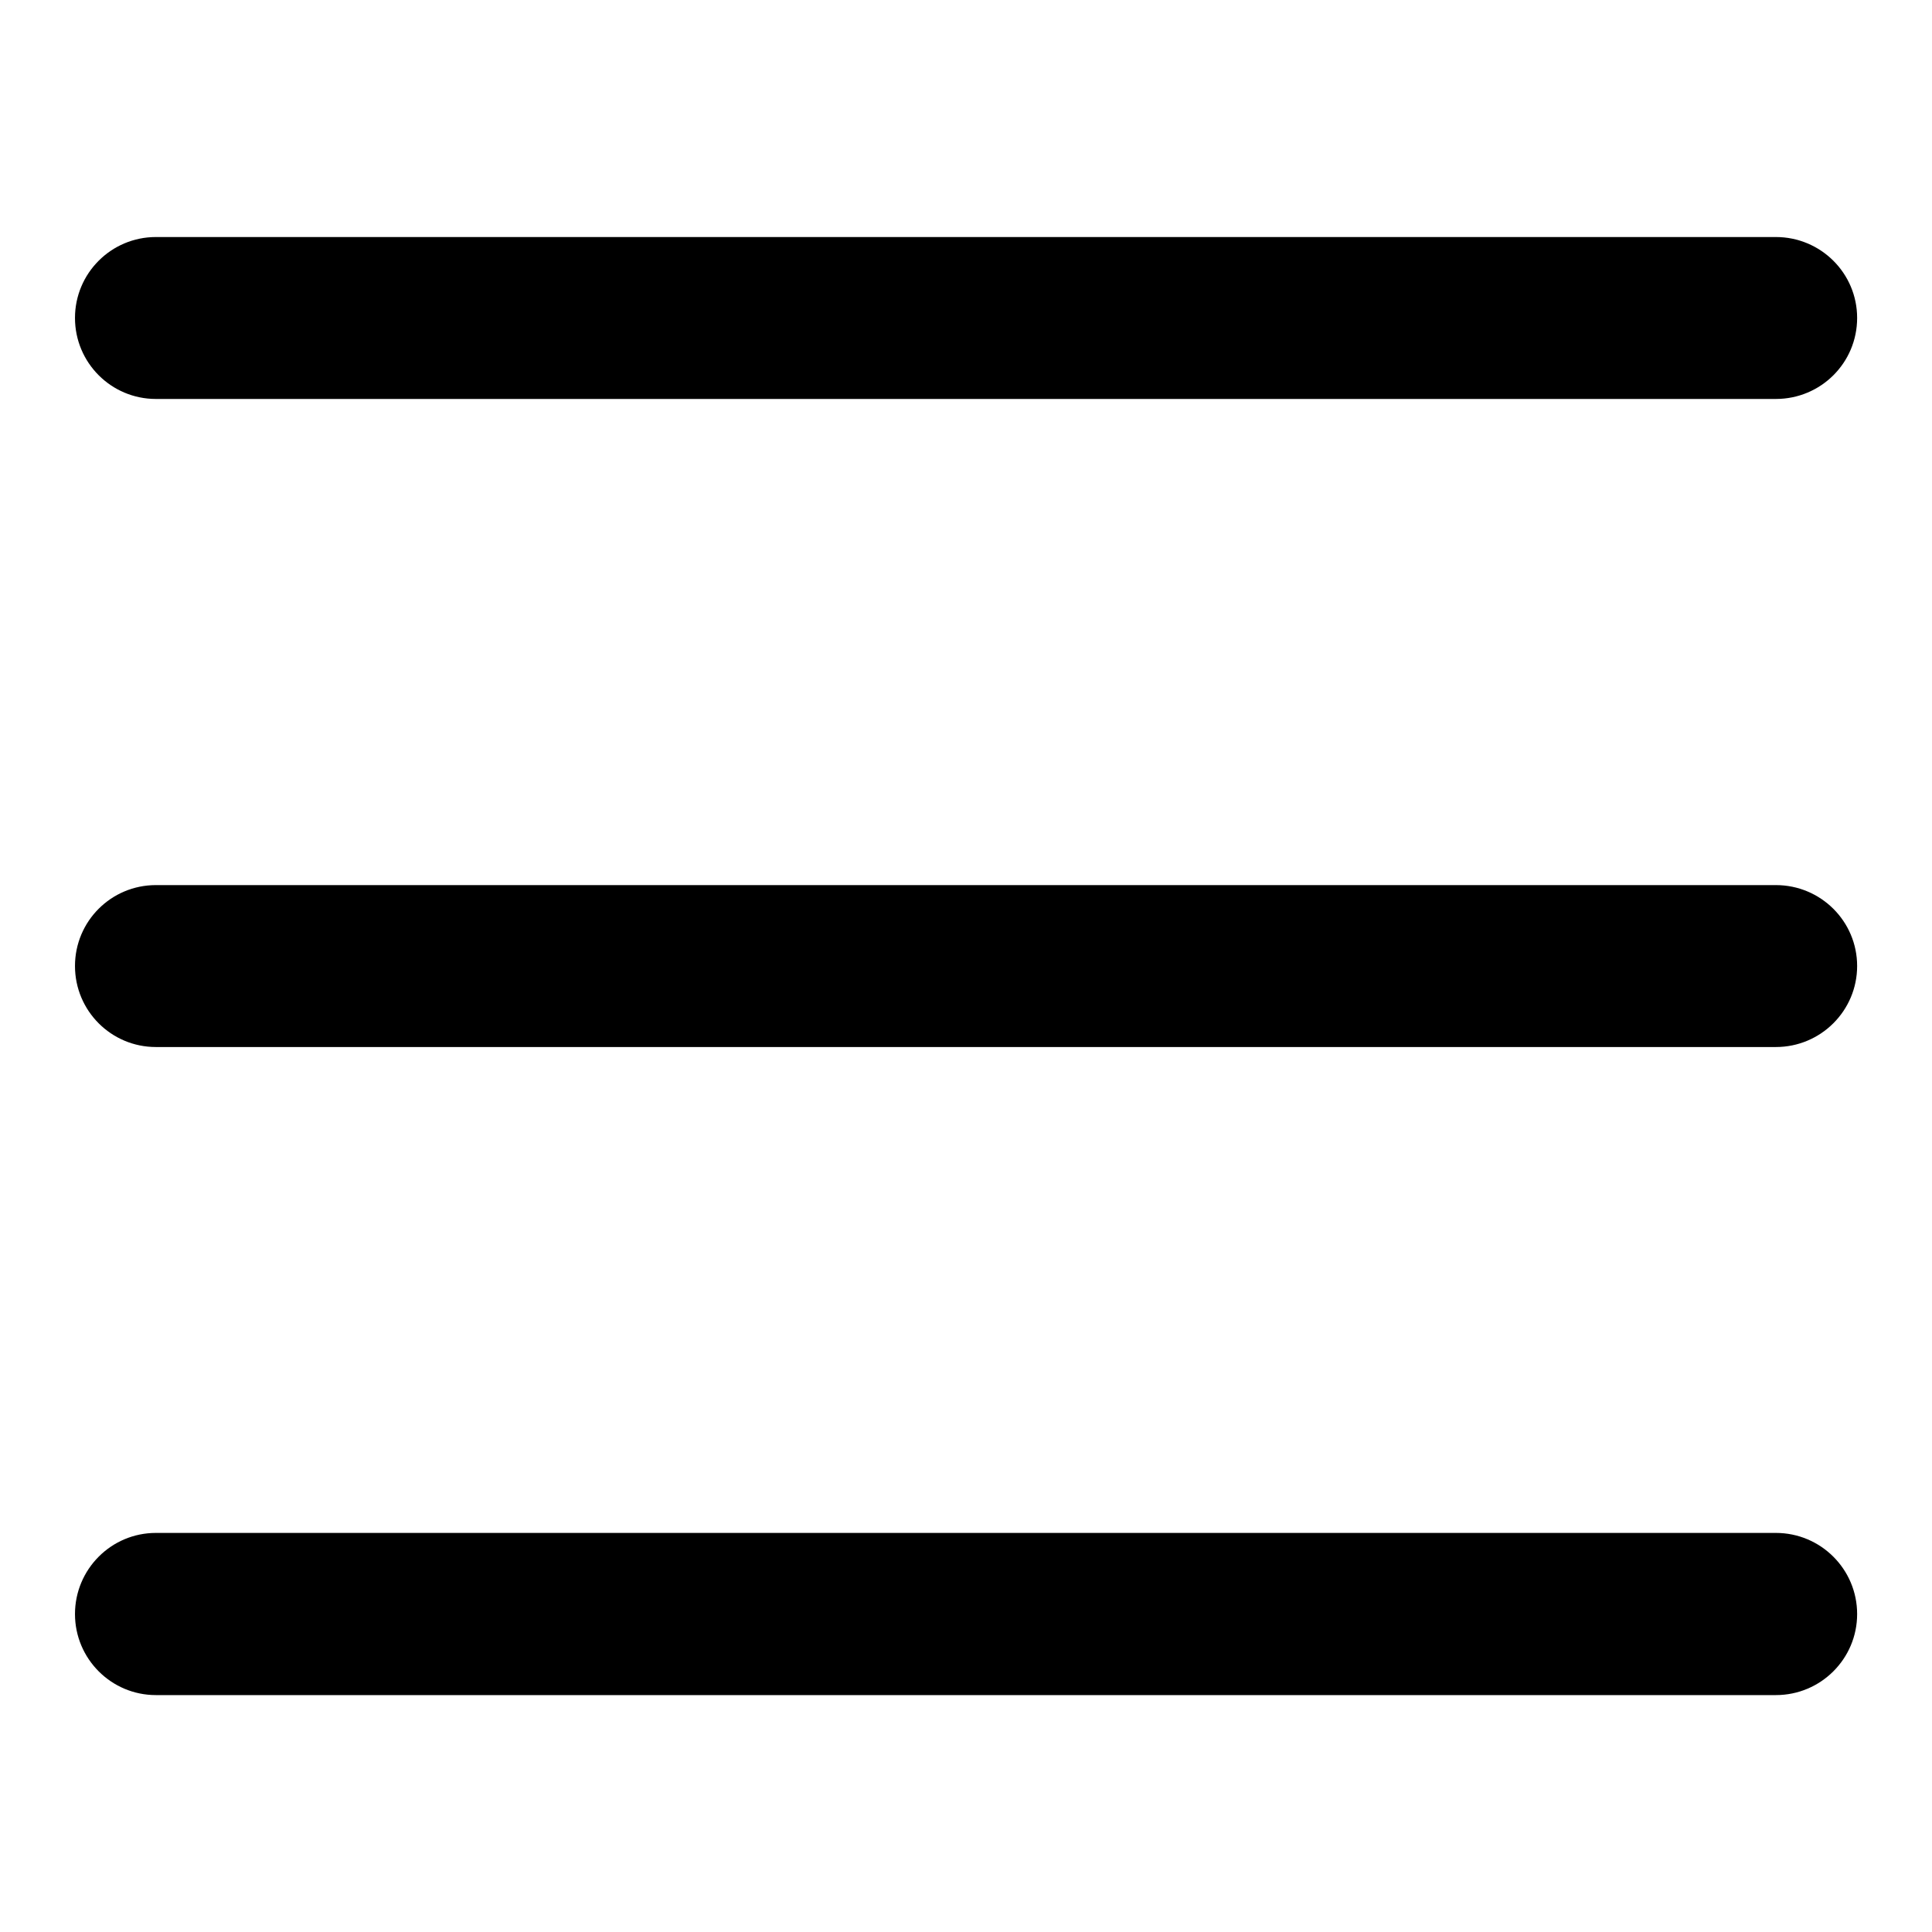
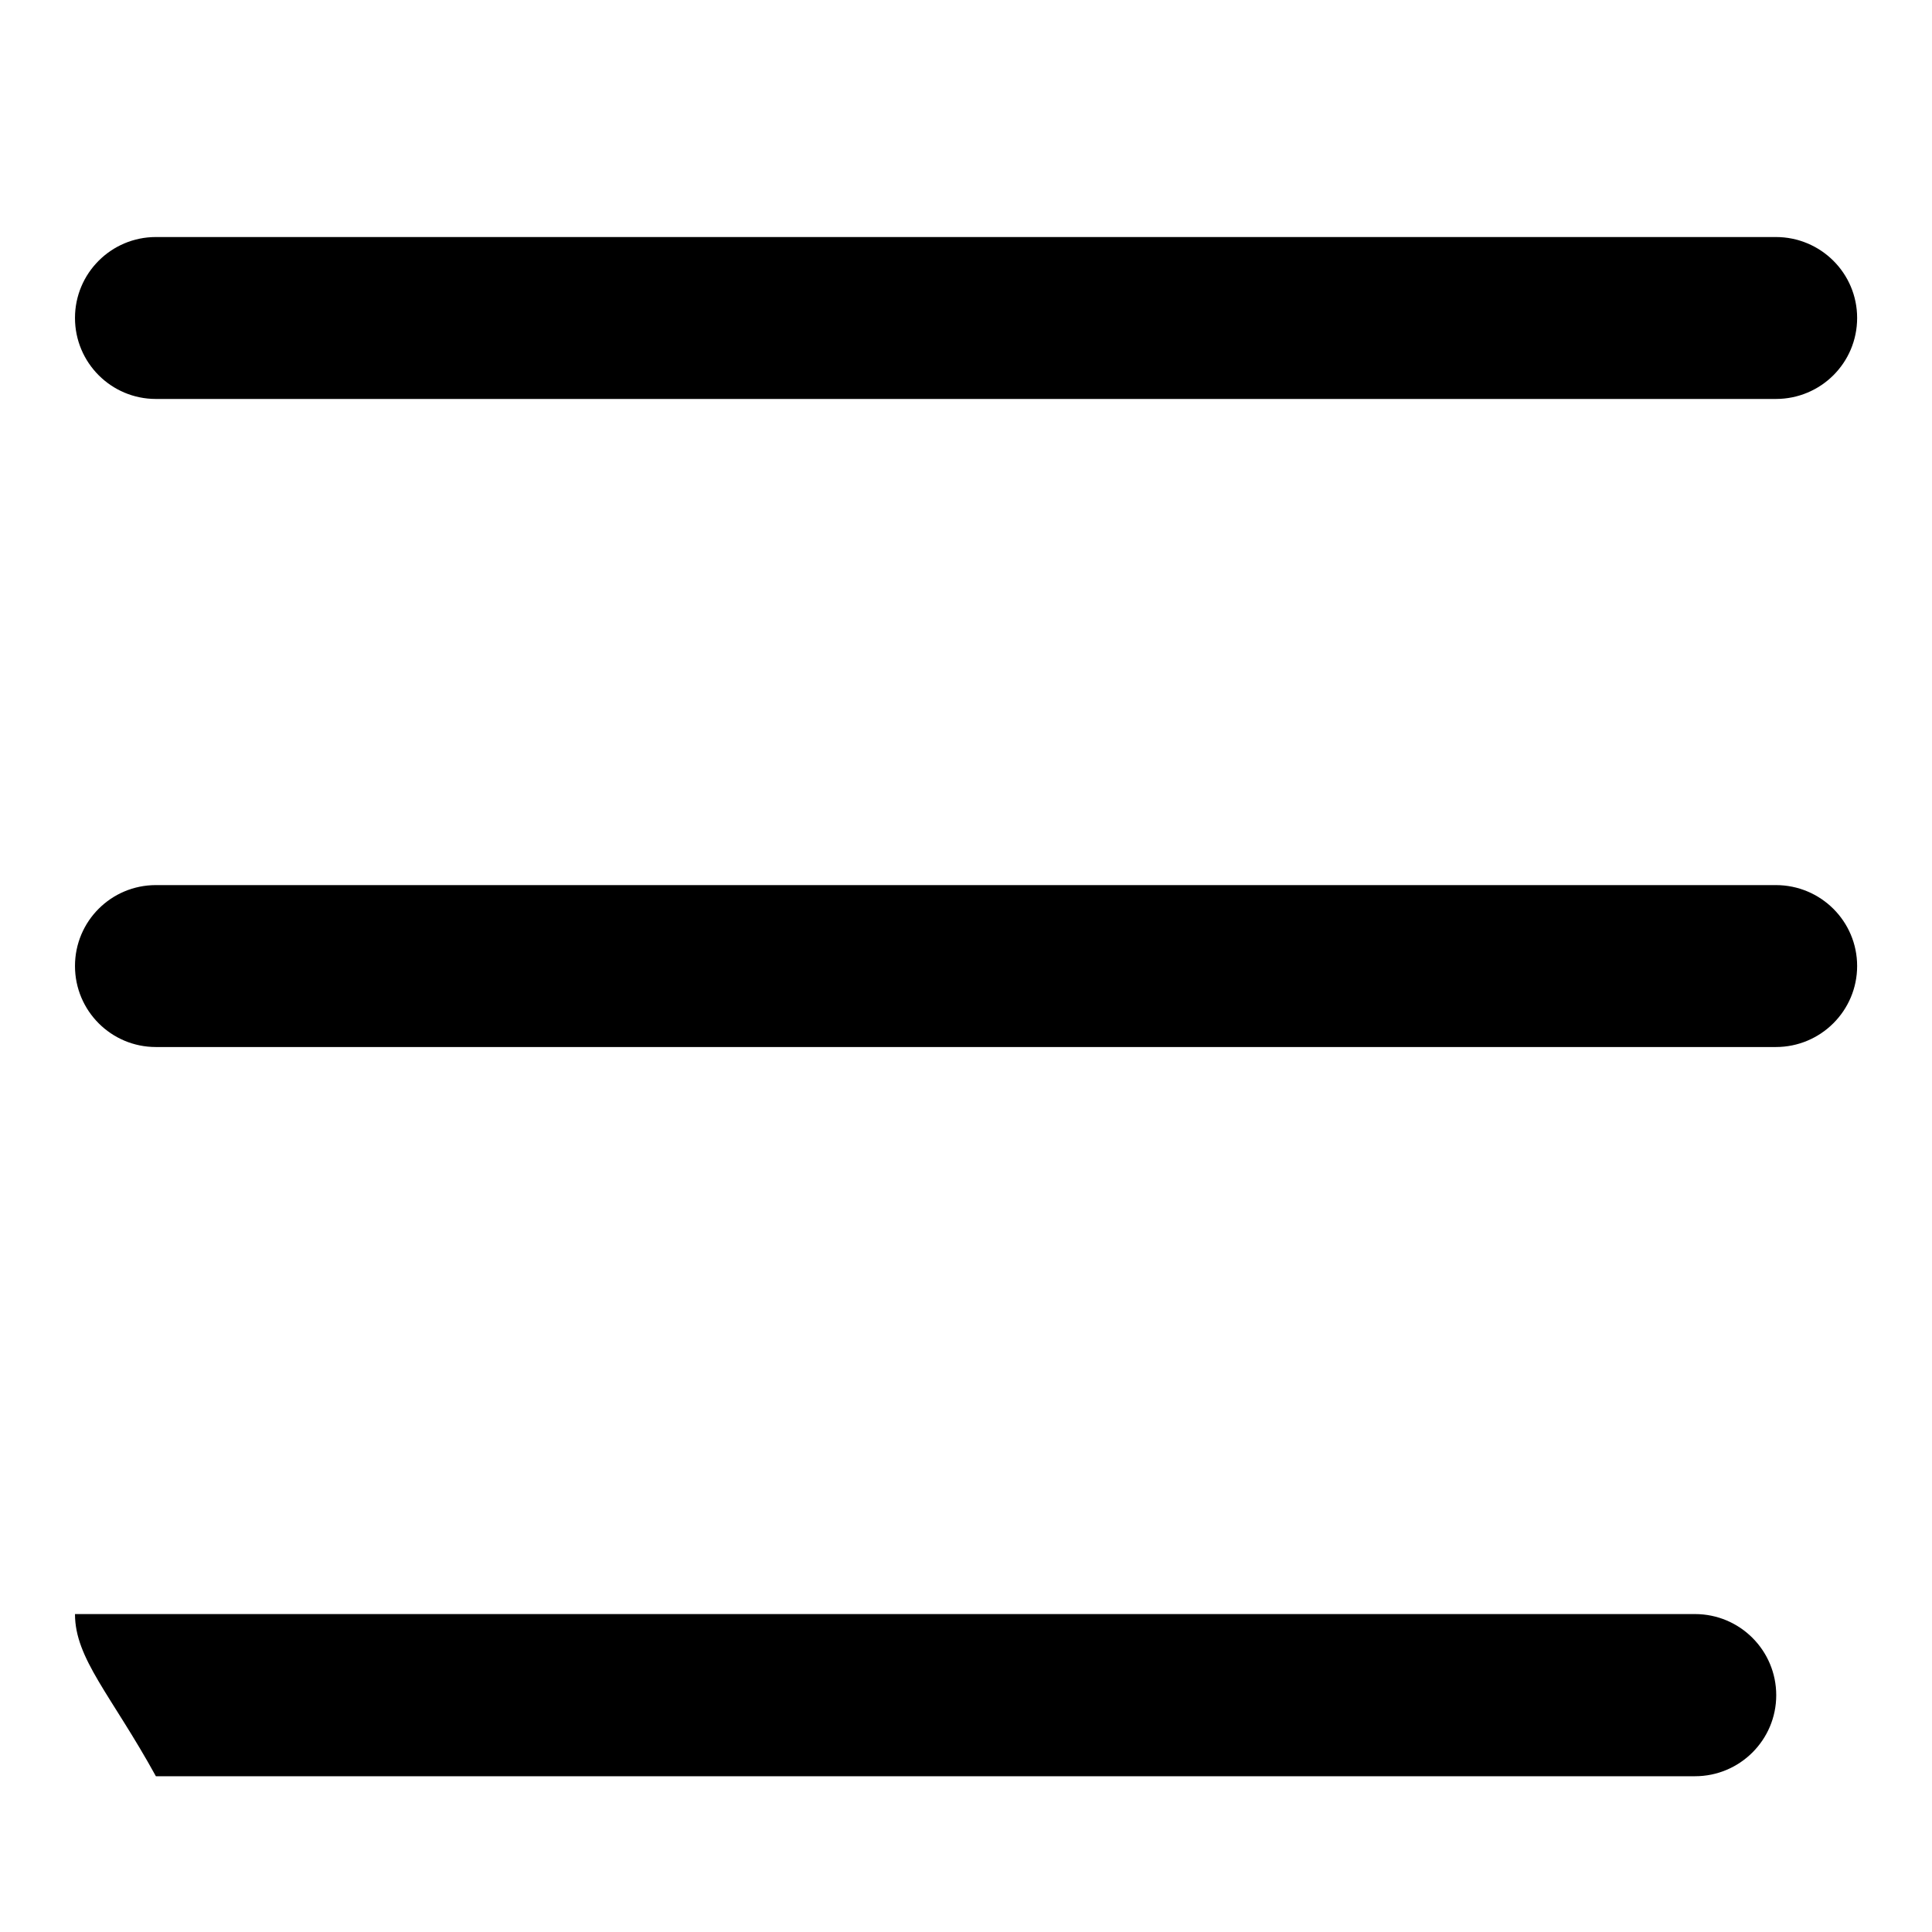
<svg xmlns="http://www.w3.org/2000/svg" version="1.1" id="Layer_1" x="0px" y="0px" width="16px" height="16px" viewBox="0 0 16 16" enable-background="new 0 0 16 16" xml:space="preserve">
-   <path d="M0.621,13.367c0-0.371,0.3-0.672,0.67-0.672h13.416c0.372,0,0.673,0.301,0.673,0.672c0,0.37-0.301,0.671-0.673,0.671H1.291  C0.921,14.038,0.621,13.737,0.621,13.367z M0.621,8c0-0.371,0.3-0.67,0.67-0.67h13.416c0.372,0,0.673,0.3,0.673,0.67  s-0.301,0.671-0.673,0.671H1.291C0.921,8.671,0.621,8.371,0.621,8z M0.621,2.633c0-0.37,0.3-0.67,0.67-0.67h13.416  c0.372,0,0.673,0.3,0.673,0.67c0,0.372-0.301,0.671-0.673,0.671H1.291C0.921,3.304,0.621,3.004,0.621,2.633z" />
+   <path d="M0.621,13.367h13.416c0.372,0,0.673,0.301,0.673,0.672c0,0.37-0.301,0.671-0.673,0.671H1.291  C0.921,14.038,0.621,13.737,0.621,13.367z M0.621,8c0-0.371,0.3-0.67,0.67-0.67h13.416c0.372,0,0.673,0.3,0.673,0.67  s-0.301,0.671-0.673,0.671H1.291C0.921,8.671,0.621,8.371,0.621,8z M0.621,2.633c0-0.37,0.3-0.67,0.67-0.67h13.416  c0.372,0,0.673,0.3,0.673,0.67c0,0.372-0.301,0.671-0.673,0.671H1.291C0.921,3.304,0.621,3.004,0.621,2.633z" />
</svg>